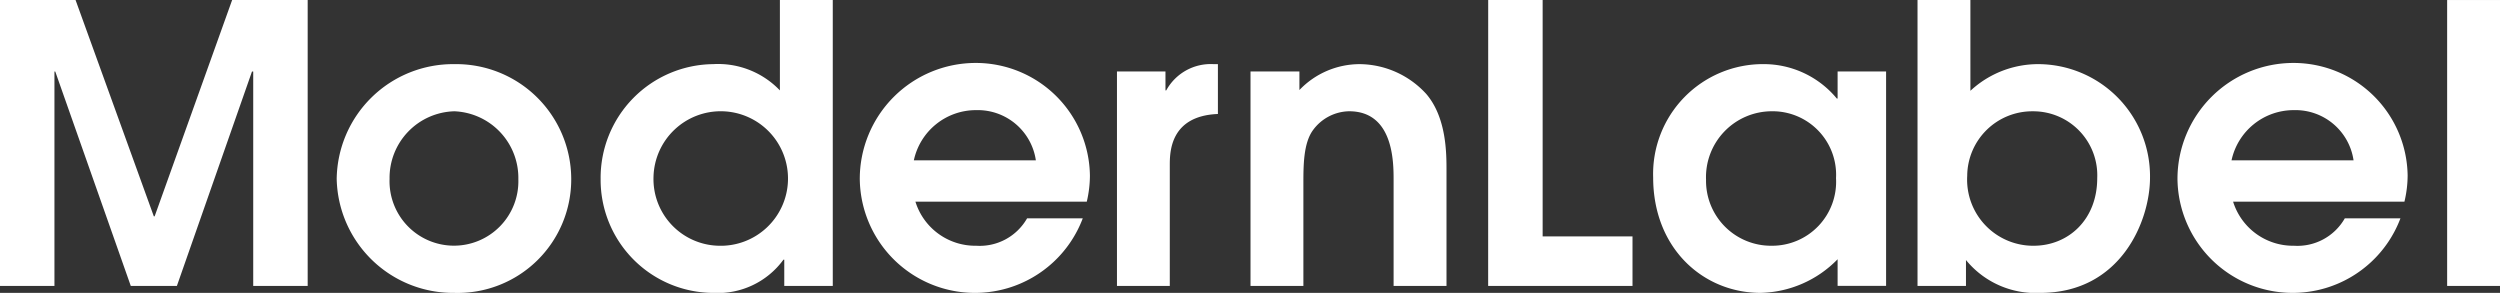
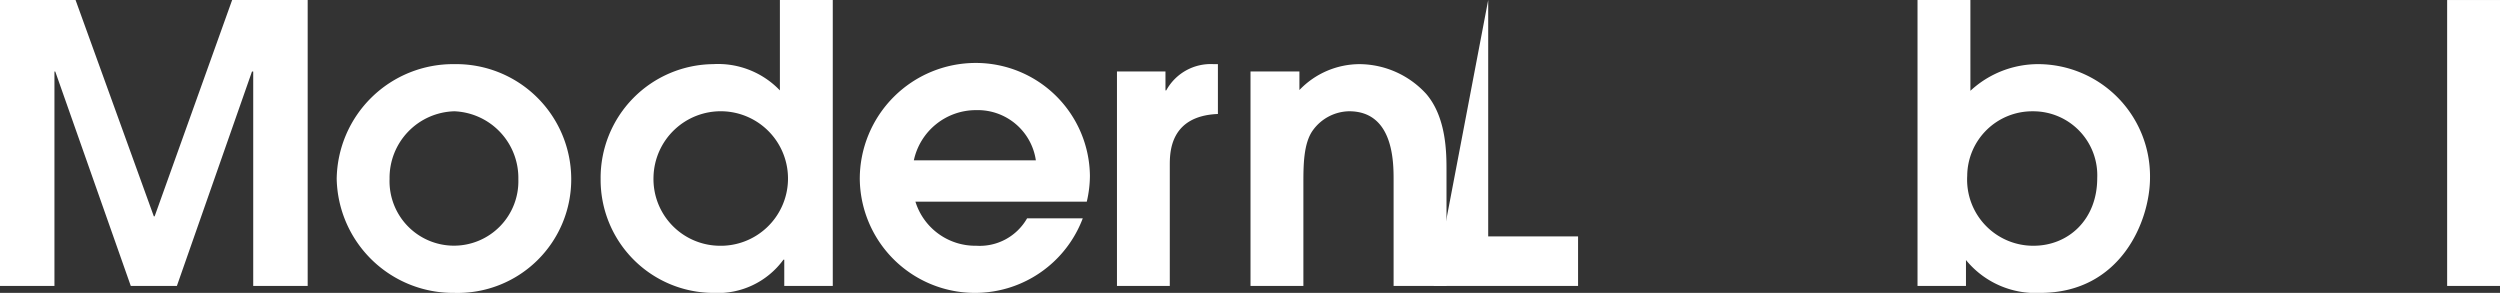
<svg xmlns="http://www.w3.org/2000/svg" width="239" height="28" viewBox="0 0 239 28">
  <rect x="0" y="0" width="239" height="28" fill="#333333" stroke="none" />
  <g id="グループ_6" data-name="グループ 6" transform="translate(0 0)">
    <path id="パス_15" data-name="パス 15" d="M22.249,0,14.838,20.684h-.075L7.279,0H.056V27.333H5.261V6.836h.077l7.221,20.5h4.407l7.181-20.5h.117v20.5H29.47V0Z" transform="translate(-0.056 0)" fill="#fff" />
    <path id="パス_16" data-name="パス 16" d="M14.619,13.823A11.124,11.124,0,0,1,25.867,2.854,11,11,0,0,1,37.04,13.75,10.852,10.852,0,0,1,25.867,24.722a11.134,11.134,0,0,1-11.248-10.9m17.366.039a6.375,6.375,0,0,0-6.118-6.5,6.363,6.363,0,0,0-6.193,6.462,6.159,6.159,0,1,0,12.311.039" transform="translate(17.569 3.278)" fill="#fff" />
    <path id="パス_17" data-name="パス 17" d="M48.228,27.333H43.591V24.822h-.077A7.763,7.763,0,0,1,36.788,28,10.81,10.81,0,0,1,26.035,17.1,10.869,10.869,0,0,1,36.788,6.131a8.179,8.179,0,0,1,6.385,2.511V0h5.055ZM37.321,23.492a6.43,6.43,0,1,0-6.231-6.576,6.376,6.376,0,0,0,6.231,6.576" transform="translate(31.385 0.001)" fill="#fff" />
    <path id="パス_18" data-name="パス 18" d="M42.564,16.064a5.993,5.993,0,0,0,5.813,4.211,5.211,5.211,0,0,0,4.863-2.623h5.322a11.013,11.013,0,0,1-21.318-3.729A11.086,11.086,0,0,1,48.34,2.8,10.909,10.909,0,0,1,59.245,13.587a11.038,11.038,0,0,1-.3,2.477Zm11.513-3.953a5.611,5.611,0,0,0-5.7-4.8,6.073,6.073,0,0,0-5.965,4.8Z" transform="translate(44.951 3.218)" fill="#fff" />
    <path id="パス_19" data-name="パス 19" d="M48.368,3.557h4.637V5.365h.073A4.843,4.843,0,0,1,57.6,2.854h.418V7.619c-4.6.185-4.6,3.693-4.6,4.913V24.056H48.368Z" transform="translate(58.414 3.278)" fill="#fff" />
    <path id="パス_20" data-name="パス 20" d="M54.144,3.557h4.675V5.329A7.974,7.974,0,0,1,64.6,2.854,8.707,8.707,0,0,1,70.942,5.7c1.938,2.254,1.938,5.689,1.938,7.276V24.056H67.823V13.935c0-1.7,0-6.576-4.253-6.576A4.369,4.369,0,0,0,60.112,9.17c-.913,1.255-.913,3.4-.913,5.134v9.751H54.144Z" transform="translate(65.405 3.278)" fill="#fff" />
-     <path id="パス_21" data-name="パス 21" d="M64.425,0H69.63V22.6h8.591v4.731h-13.8Z" transform="translate(77.847 0.001)" fill="#fff" />
-     <path id="パス_22" data-name="パス 22" d="M93.828,24.055H89.193V21.507a10.577,10.577,0,0,1-7.373,3.214c-5.435,0-10.26-4.211-10.26-11.045A10.5,10.5,0,0,1,82.123,2.853a9.064,9.064,0,0,1,6.993,3.289h.077V3.558h4.635ZM82.885,7.36A6.3,6.3,0,0,0,76.615,13.9a6.21,6.21,0,0,0,6.271,6.316,6.116,6.116,0,0,0,6.156-6.462A6.071,6.071,0,0,0,82.885,7.36" transform="translate(86.482 3.277)" fill="#fff" />
+     <path id="パス_21" data-name="パス 21" d="M64.425,0V22.6h8.591v4.731h-13.8Z" transform="translate(77.847 0.001)" fill="#fff" />
    <path id="パス_23" data-name="パス 23" d="M82.994,0h5.055V8.679A9.519,9.519,0,0,1,94.62,6.131a10.719,10.719,0,0,1,10.6,10.86c0,4.1-2.774,11.008-10.488,11.008a8.586,8.586,0,0,1-7.106-3.141v2.475H82.994Zm11.1,23.492c3.3,0,6.08-2.475,6.08-6.464a6.119,6.119,0,0,0-6.156-6.389,6.214,6.214,0,0,0-6.273,6.168,6.319,6.319,0,0,0,6.348,6.686" transform="translate(100.321 0.001)" fill="#fff" />
-     <path id="パス_24" data-name="パス 24" d="M99.556,16.064a6,6,0,0,0,5.815,4.211,5.214,5.214,0,0,0,4.865-2.623h5.318a11.012,11.012,0,0,1-21.316-3.729A11.086,11.086,0,0,1,105.331,2.8a10.911,10.911,0,0,1,10.91,10.785,10.889,10.889,0,0,1-.307,2.477Zm11.515-3.953a5.611,5.611,0,0,0-5.7-4.8,6.075,6.075,0,0,0-5.966,4.8Z" transform="translate(113.929 3.218)" fill="#fff" />
    <rect id="長方形_92" data-name="長方形 92" width="5.053" height="27.333" transform="translate(233.947 0.002)" fill="#fff" />
  </g>
</svg>